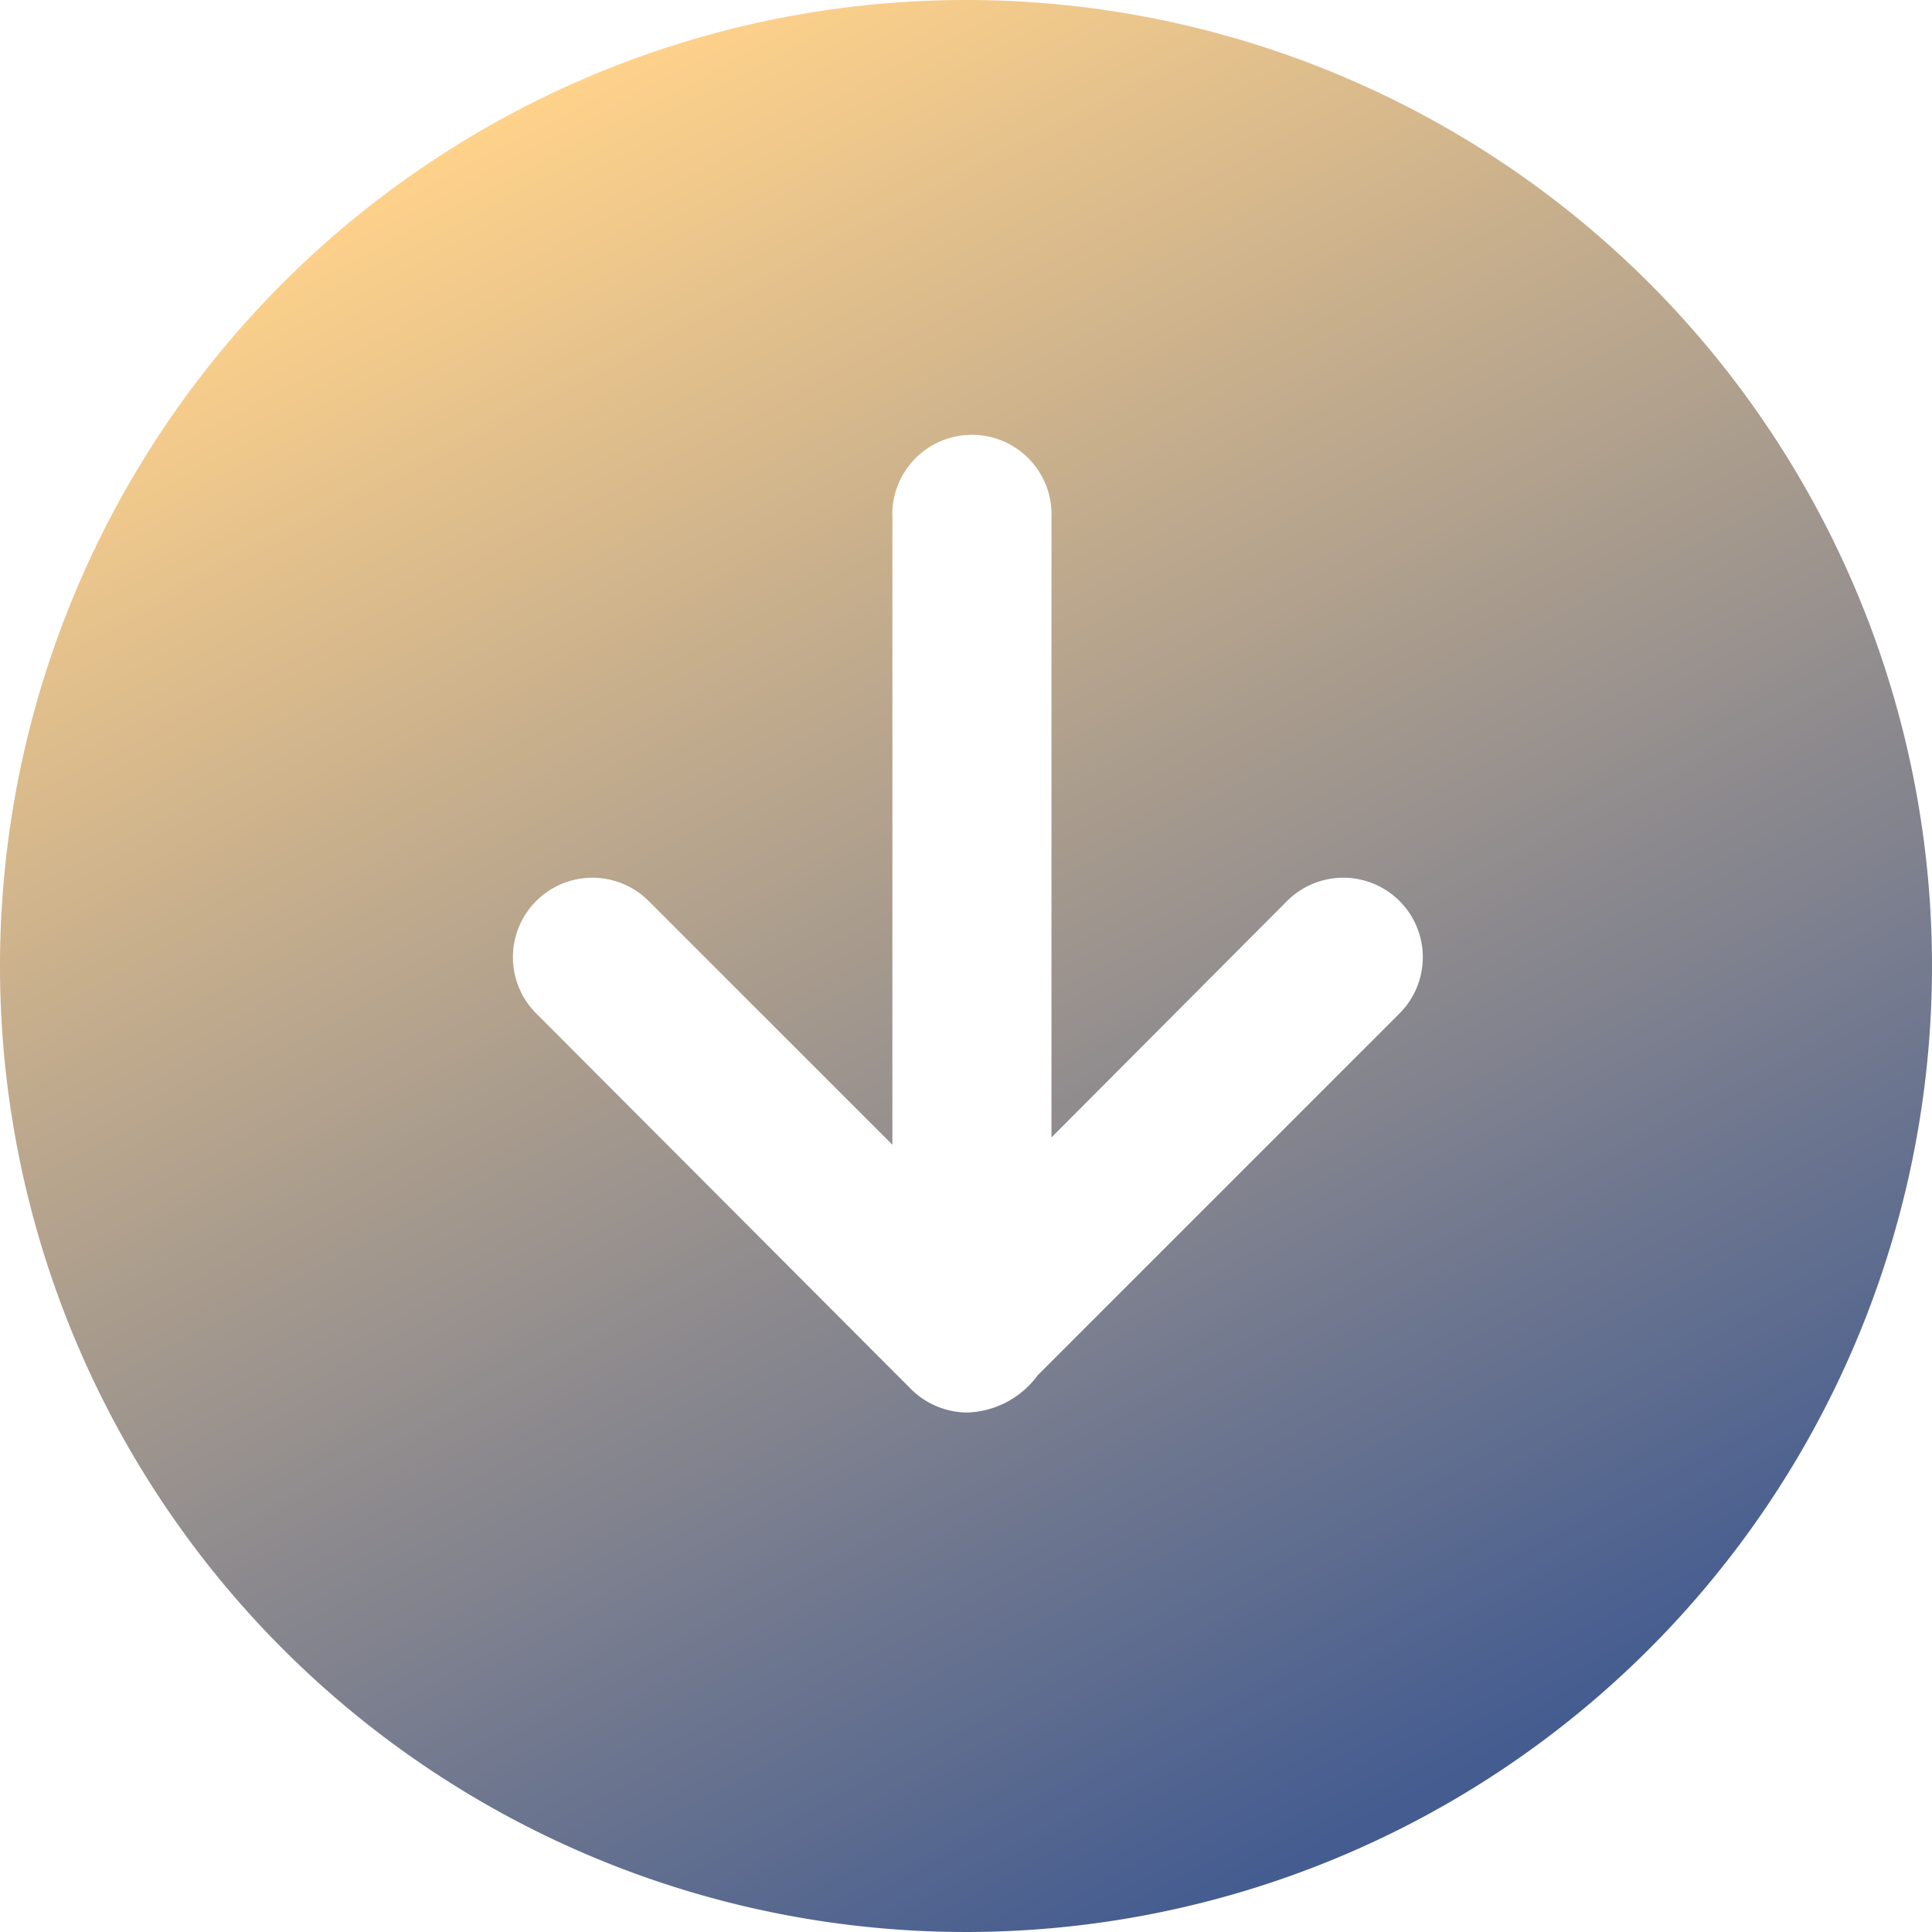
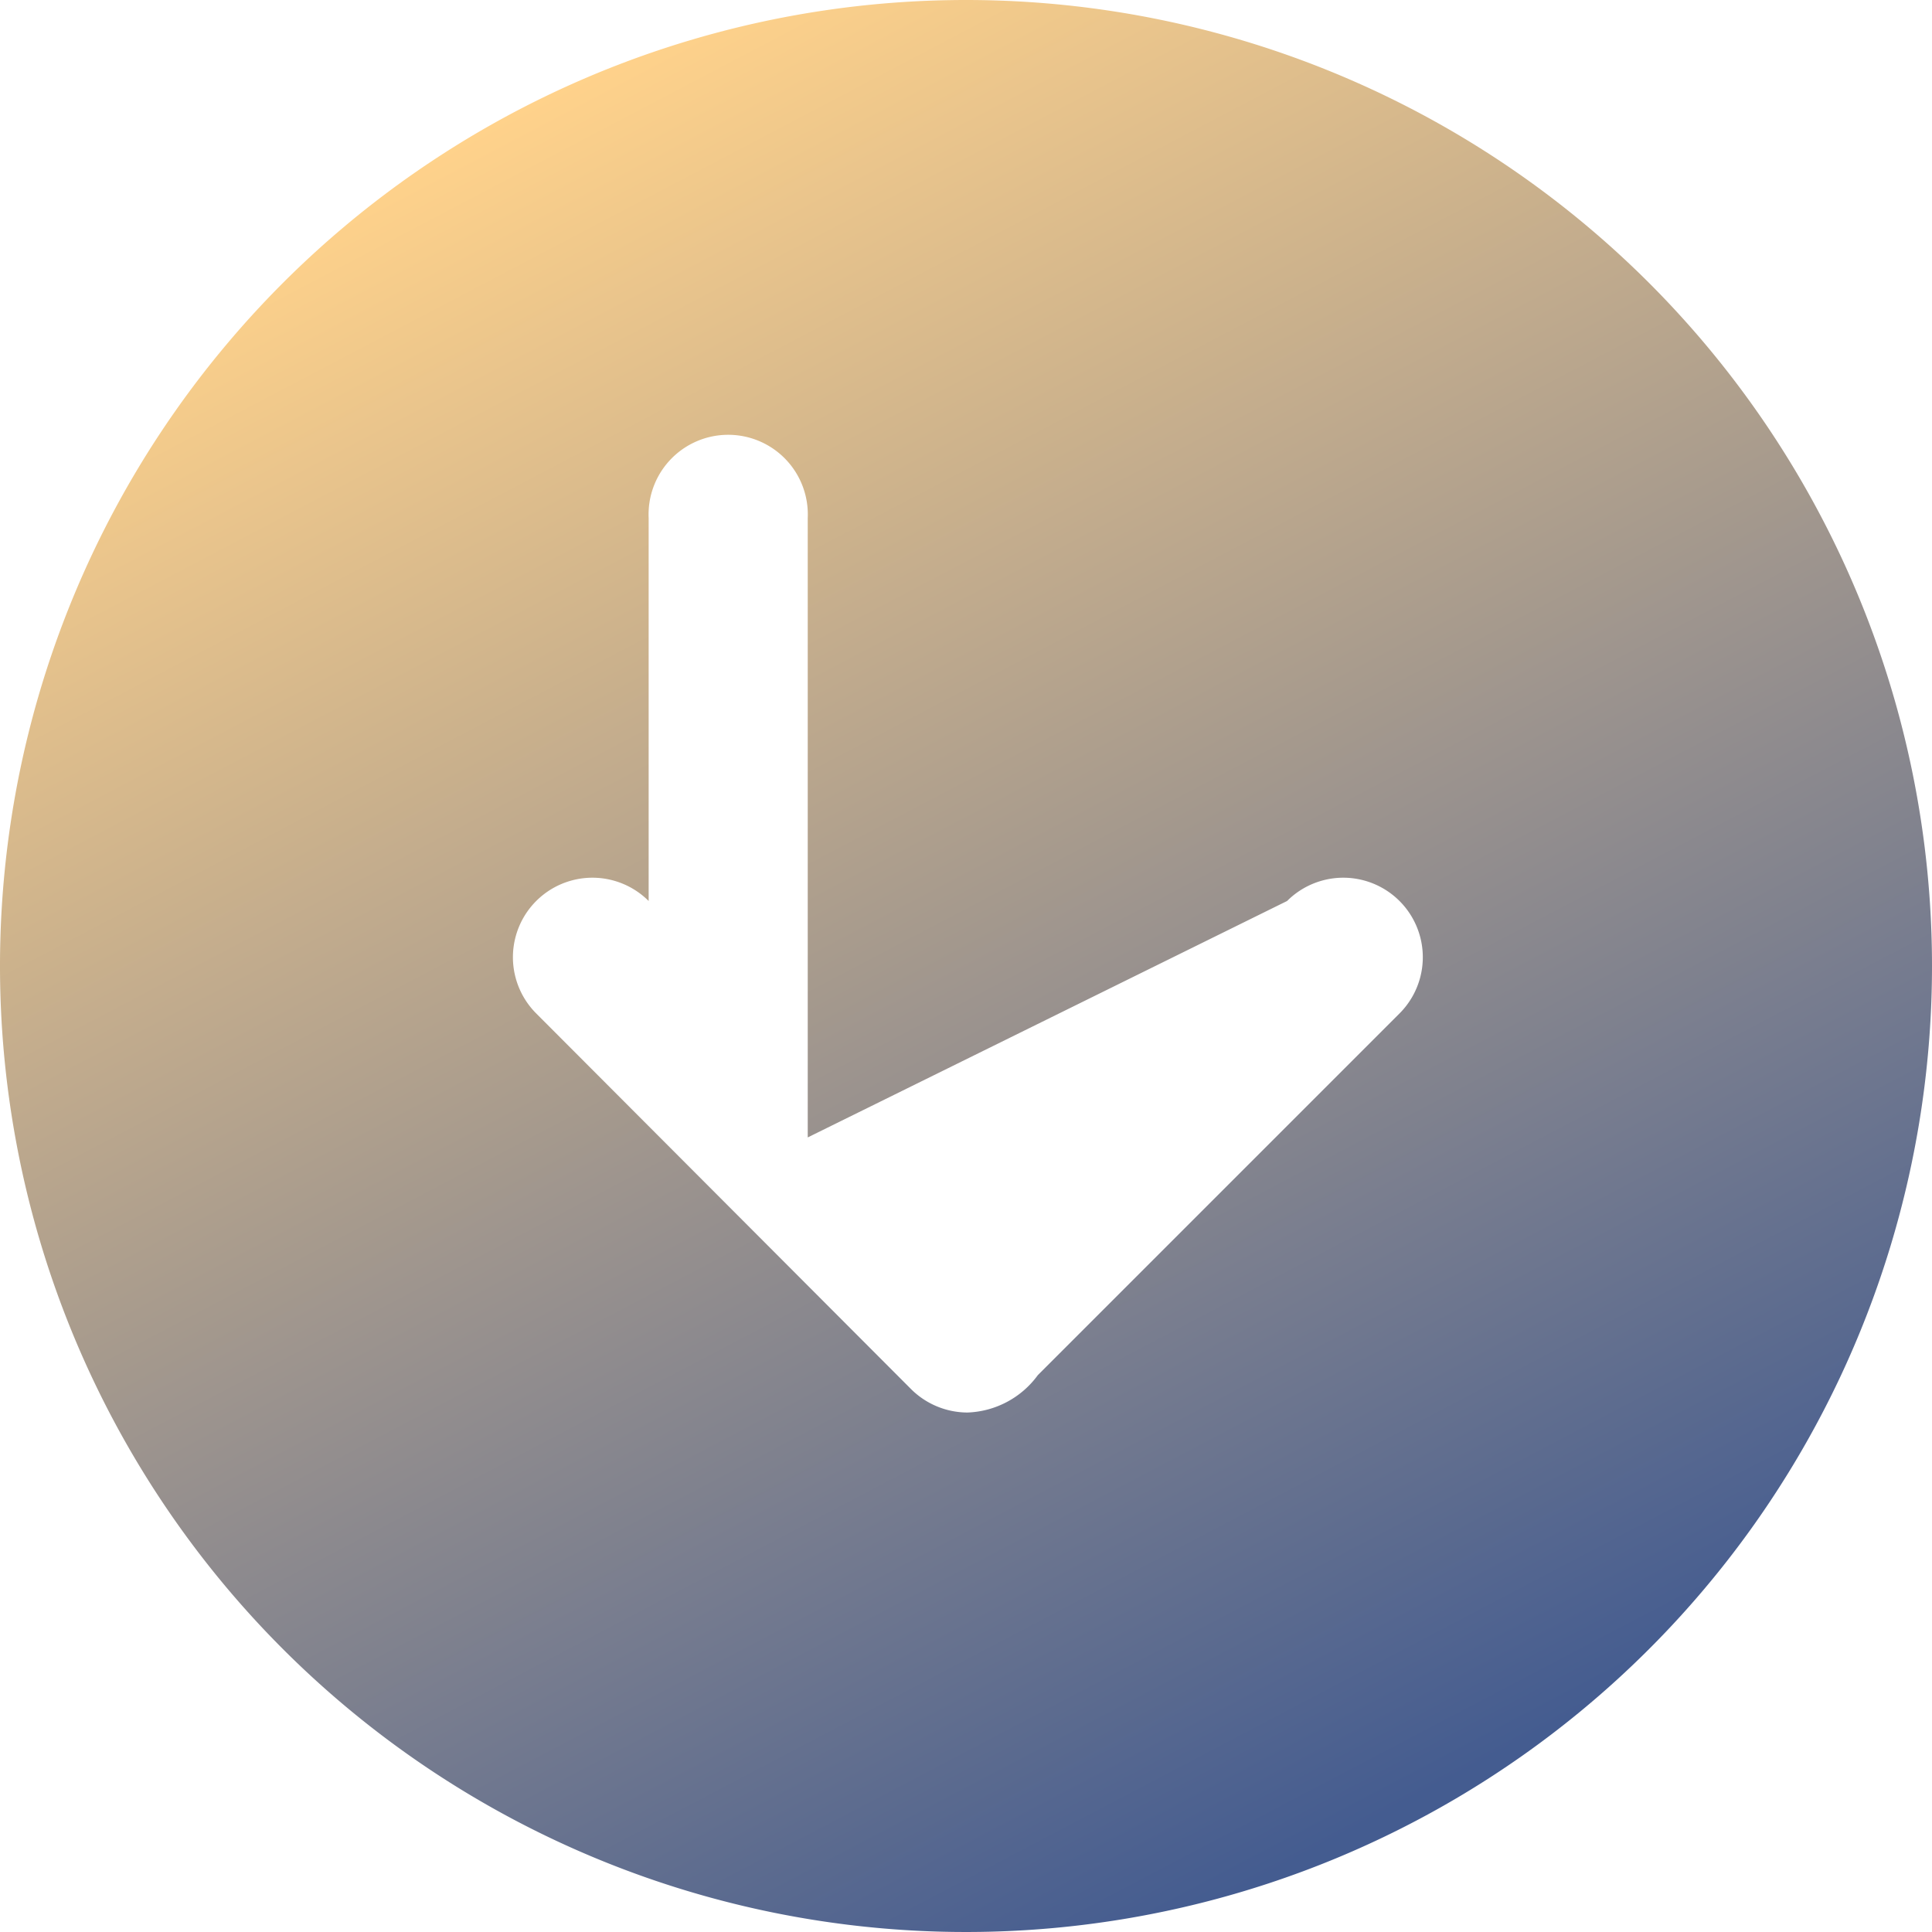
<svg xmlns="http://www.w3.org/2000/svg" id="Layer_1" data-name="Layer 1" viewBox="0 0 118.9 118.9">
  <defs>
    <style>.cls-1{fill-rule:evenodd;fill:url(#linear-gradient);}</style>
    <linearGradient id="linear-gradient" x1="31.79" y1="6.81" x2="86.55" y2="111.01" gradientUnits="userSpaceOnUse">
      <stop offset="0" stop-color="#ffd28b" />
      <stop offset="1" stop-color="#445c90" />
    </linearGradient>
  </defs>
-   <path class="cls-1" d="M59.45,0A59.45,59.45,0,1,0,118.9,59.45,59.45,59.45,0,0,0,59.45,0ZM86.13,62.37,63.87,84.63a5.6,5.6,0,0,1-4.33,2.3,4.94,4.94,0,0,1-3.46-1.43L33,62.37a4.89,4.89,0,1,1,6.92-6.92l15,15V31.88a4.9,4.9,0,1,1,9.79,0V70L79.21,55.45a4.89,4.89,0,0,1,6.92,6.92Z" />
+   <path class="cls-1" d="M59.45,0A59.45,59.45,0,1,0,118.9,59.45,59.45,59.45,0,0,0,59.45,0ZM86.13,62.37,63.87,84.63a5.6,5.6,0,0,1-4.33,2.3,4.94,4.94,0,0,1-3.46-1.43L33,62.37a4.89,4.89,0,1,1,6.92-6.92V31.88a4.9,4.9,0,1,1,9.79,0V70L79.21,55.45a4.89,4.89,0,0,1,6.92,6.92Z" />
</svg>